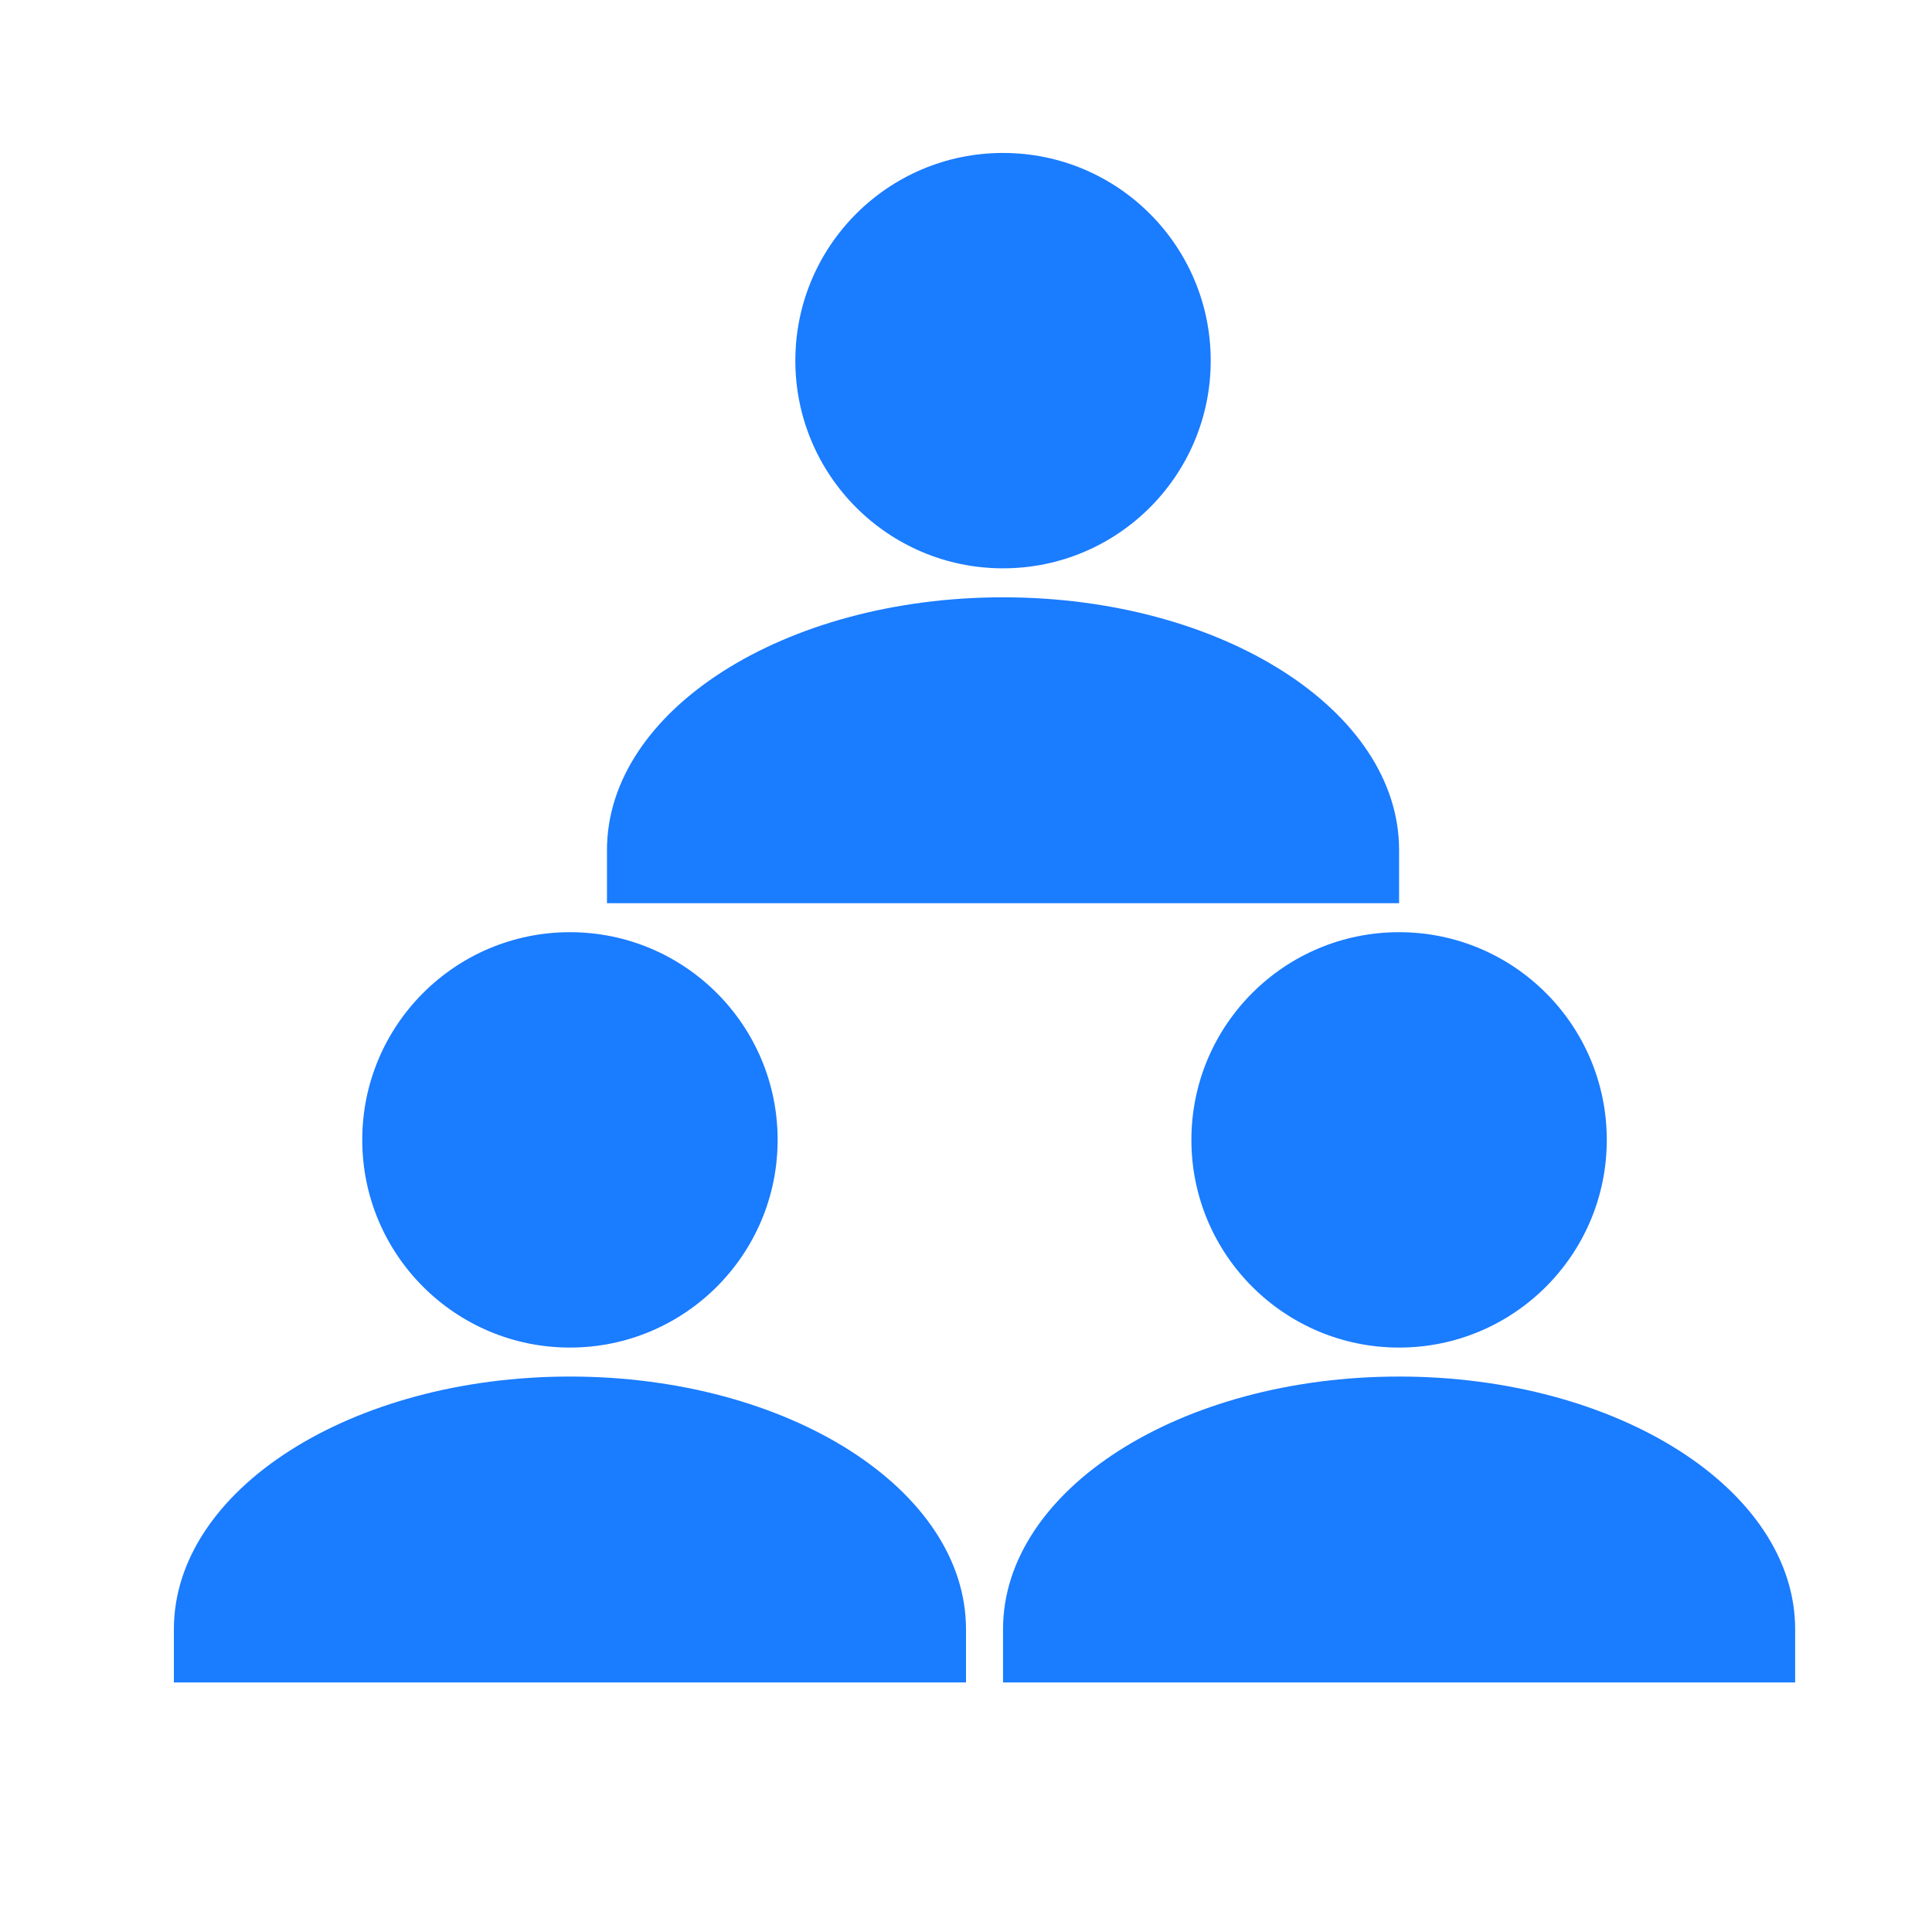
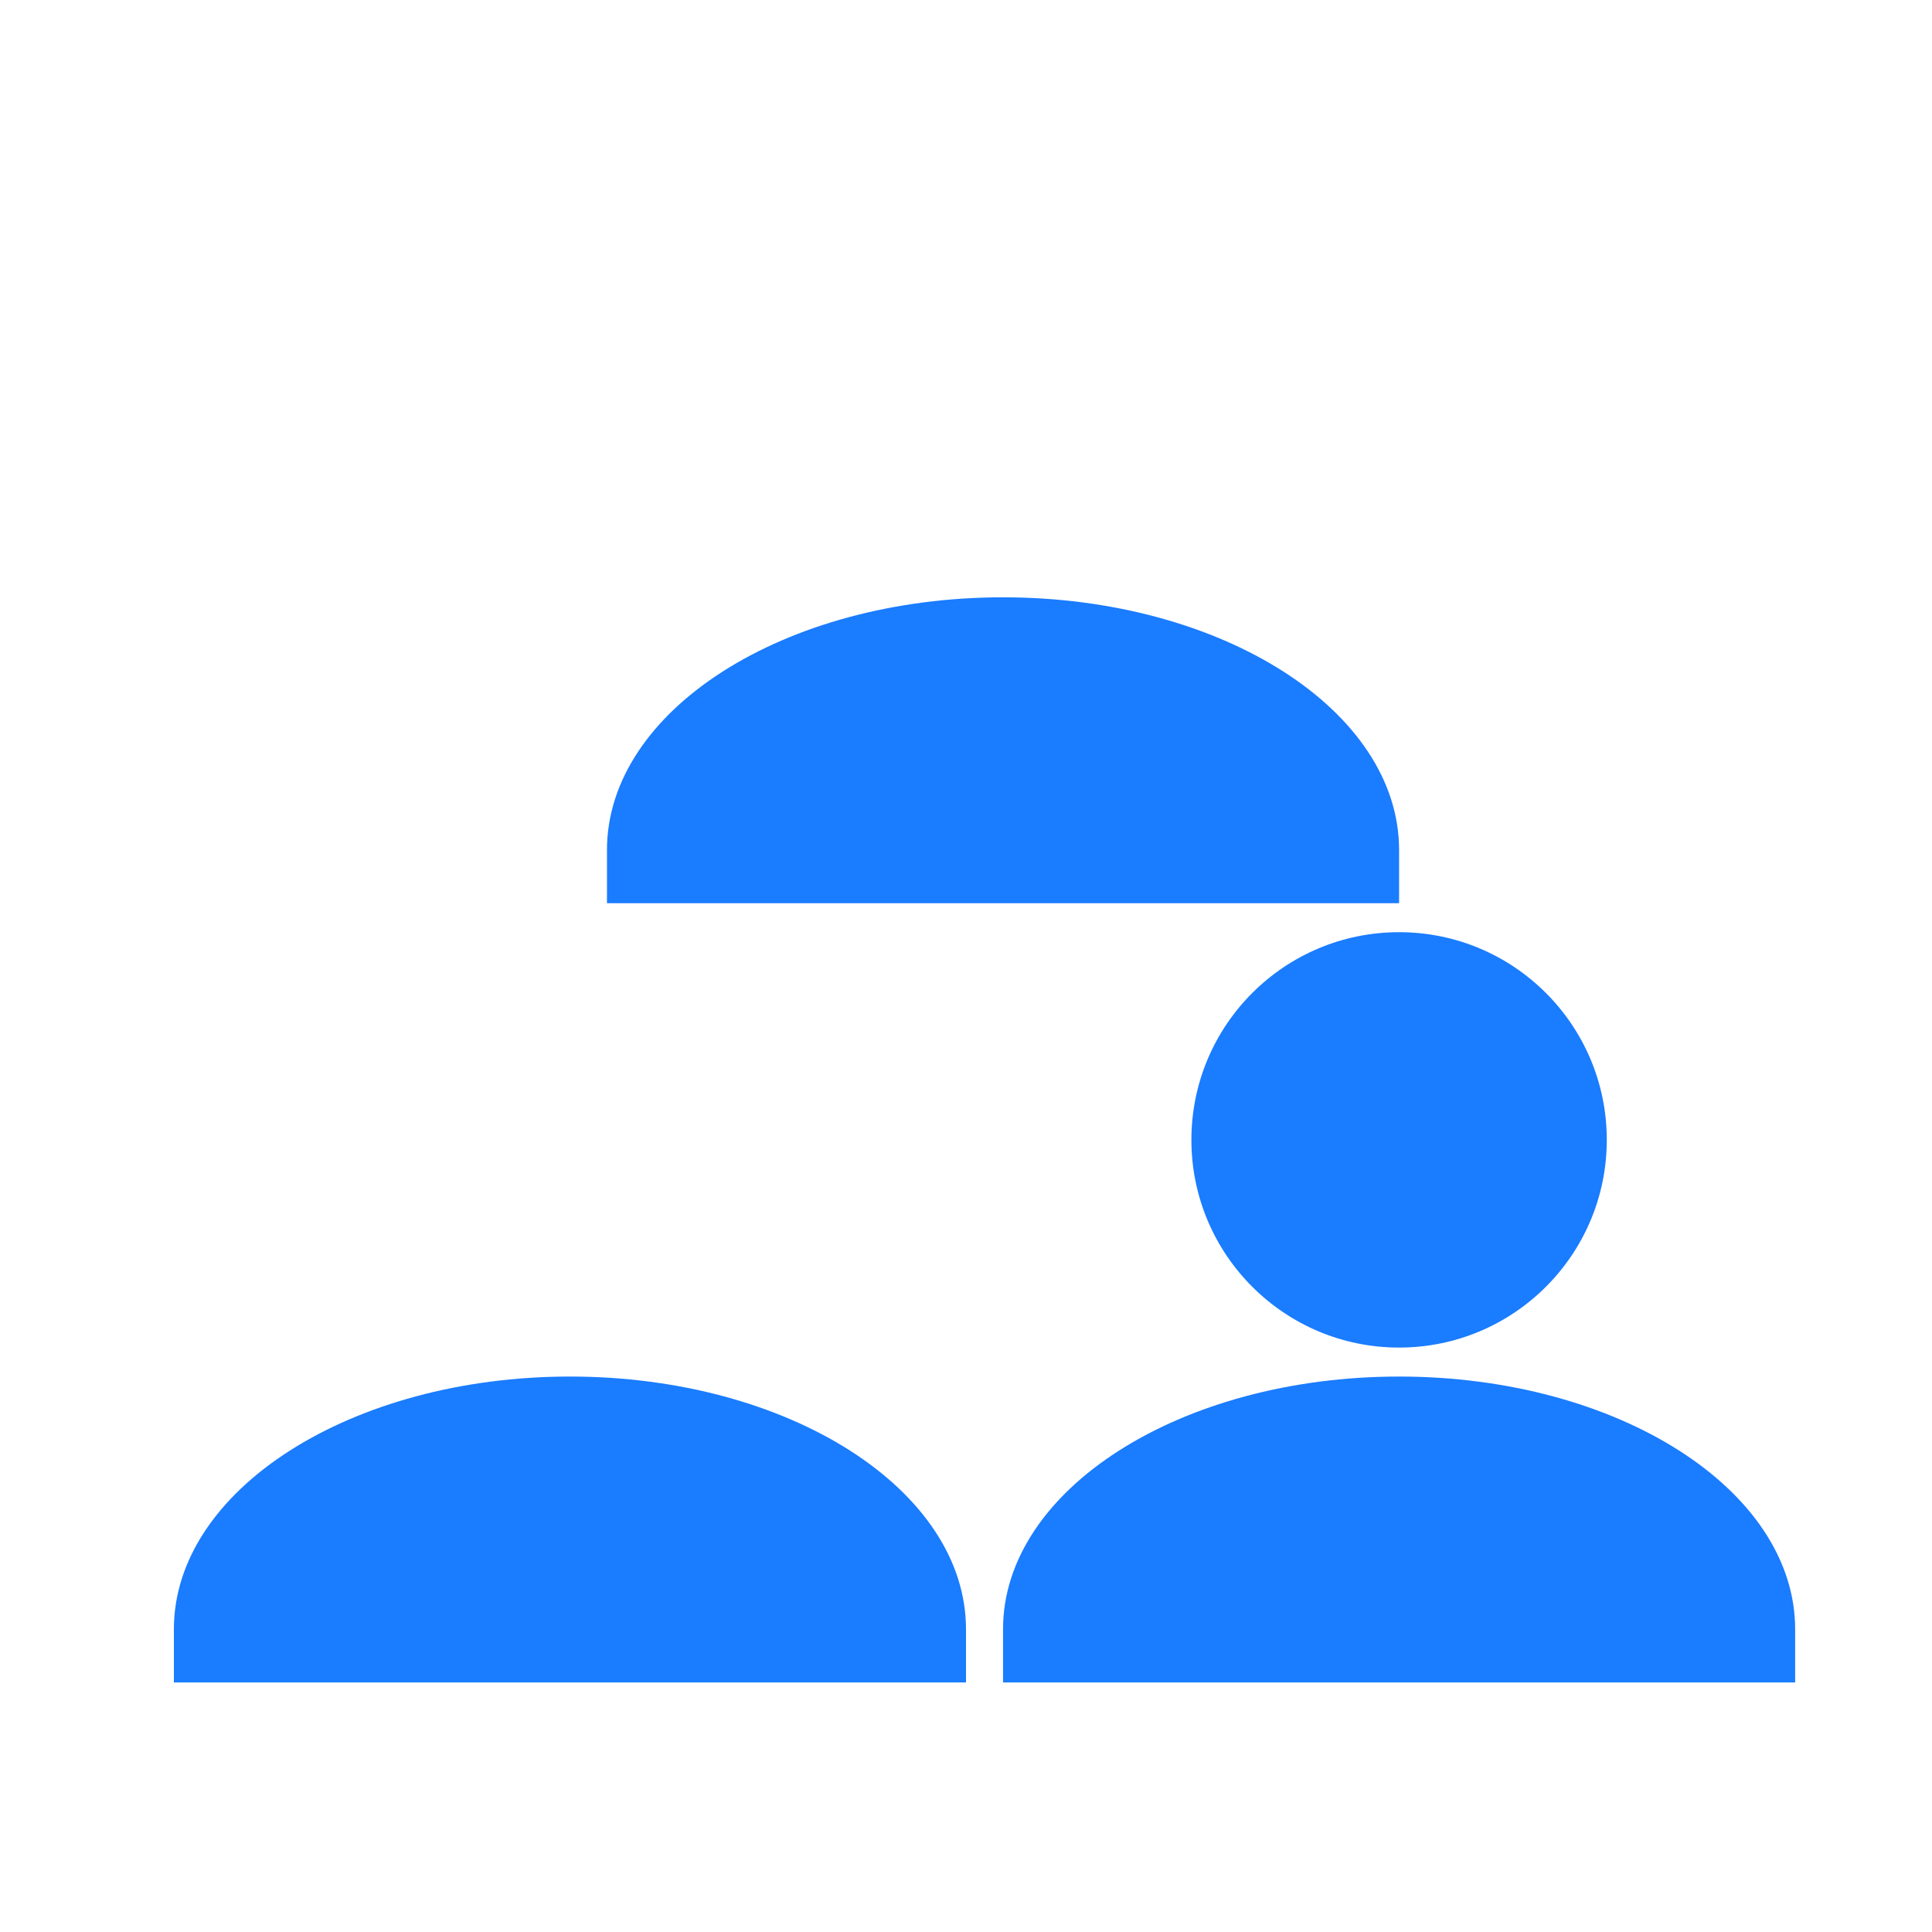
<svg xmlns="http://www.w3.org/2000/svg" width="1200" height="1200" viewBox="0 0 1200 1200">
  <g id="Group">
-     <path id="Oval" fill="#1a7cff" fill-rule="evenodd" stroke="none" d="M 483 708 C 483 636.755 425.245 579 354 579 C 282.755 579 225 636.755 225 708 C 225 779.245 282.755 837 354 837 C 425.245 837 483 779.245 483 708 Z" />
    <path id="Path-copy" fill="#1a7cff" fill-rule="evenodd" stroke="none" d="M 600 1012 C 600 925.291 489.862 855 354 855 C 218.138 855 108 925.291 108 1012 C 108 1022 108 1032 108 1045 C 159 1045 543 1045 600 1045 C 600 1026 600 1020 600 1012 Z" />
  </g>
  <g id="Group-copy-2">
-     <path id="path2" fill="#1a7cff" fill-rule="evenodd" stroke="none" d="M 752 224 C 752 152.755 694.245 95 623 95 C 551.755 95 494 152.755 494 224 C 494 295.245 551.755 353 623 353 C 694.245 353 752 295.245 752 224 Z" />
    <path id="path1" fill="#1a7cff" fill-rule="evenodd" stroke="none" d="M 869 528 C 869 441.291 758.862 371 623 371 C 487.138 371 377 441.291 377 528 C 377 538 377 548 377 561 C 428 561 812 561 869 561 C 869 542 869 536 869 528 Z" />
  </g>
  <g id="Group-copy">
    <path id="path5" fill="#1a7cff" fill-rule="evenodd" stroke="none" d="M 998 708 C 998 636.755 940.245 579 869 579 C 797.755 579 740 636.755 740 708 C 740 779.245 797.755 837 869 837 C 940.245 837 998 779.245 998 708 Z" />
    <path id="path3" fill="#1a7cff" fill-rule="evenodd" stroke="none" d="M 1115 1012 C 1115 925.291 1004.862 855 869 855 C 733.138 855 623 925.291 623 1012 C 623 1022 623 1032 623 1045 C 674 1045 1058 1045 1115 1045 C 1115 1026 1115 1020 1115 1012 Z" />
  </g>
</svg>